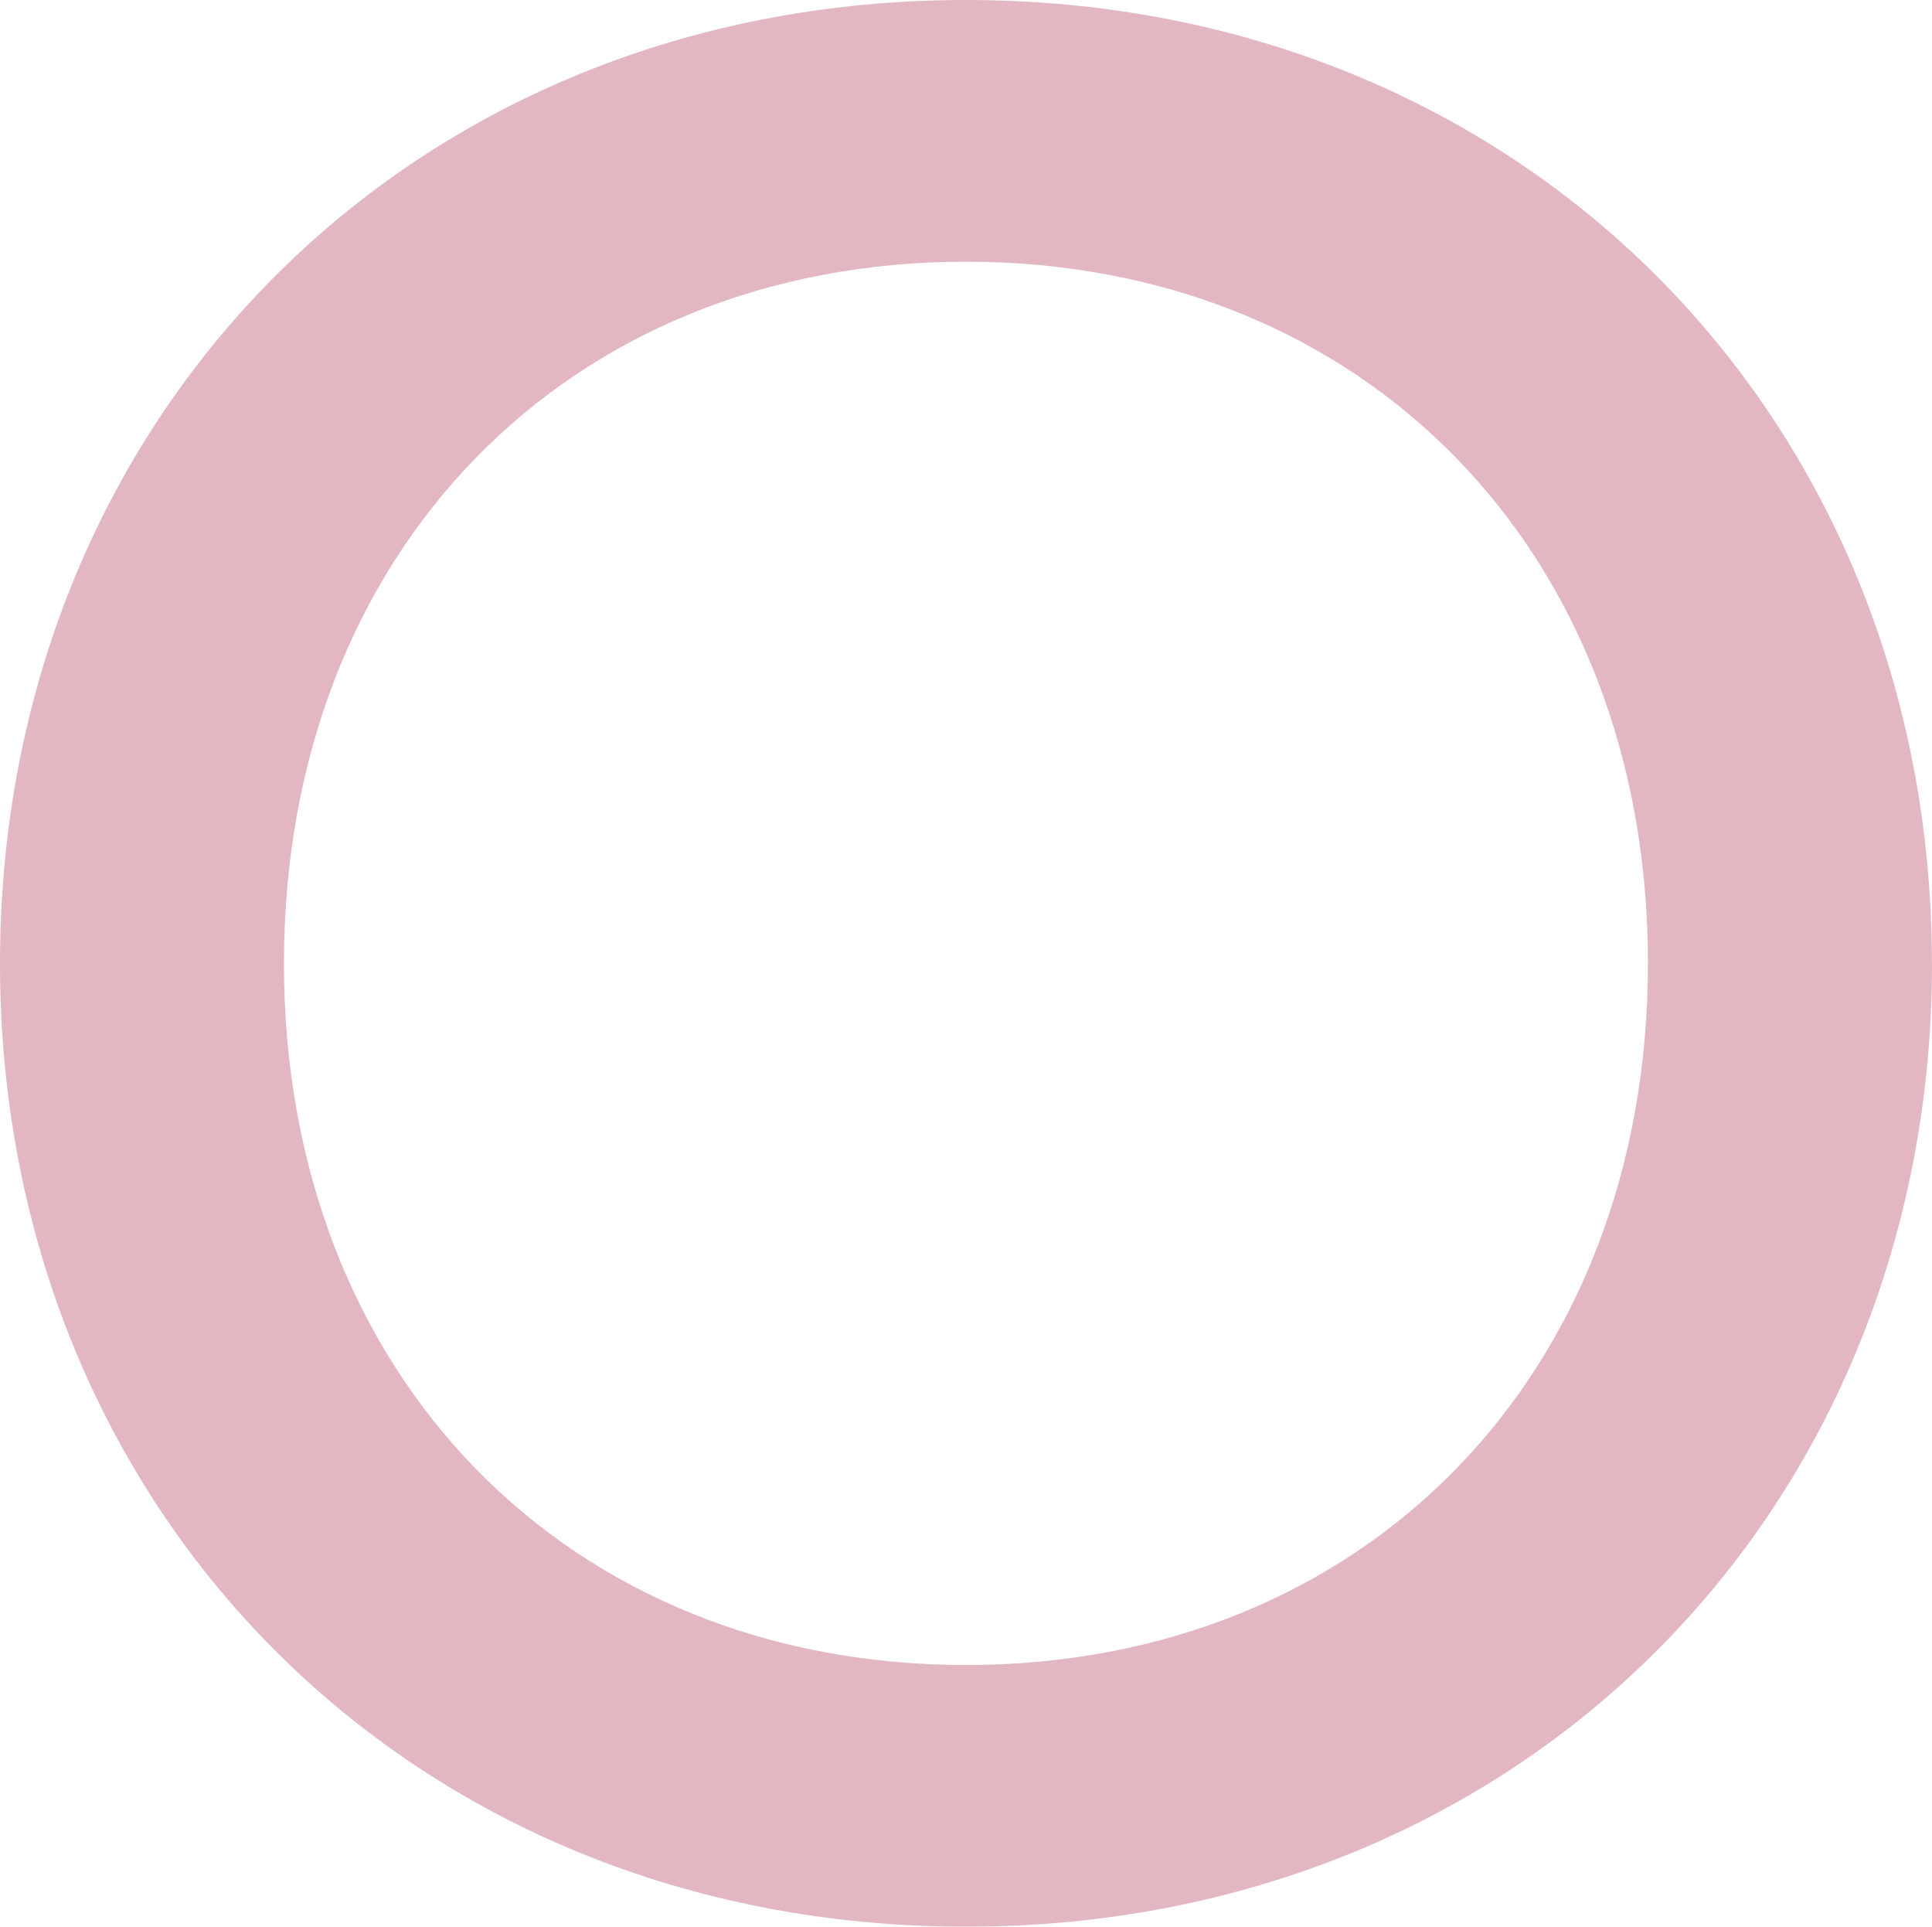
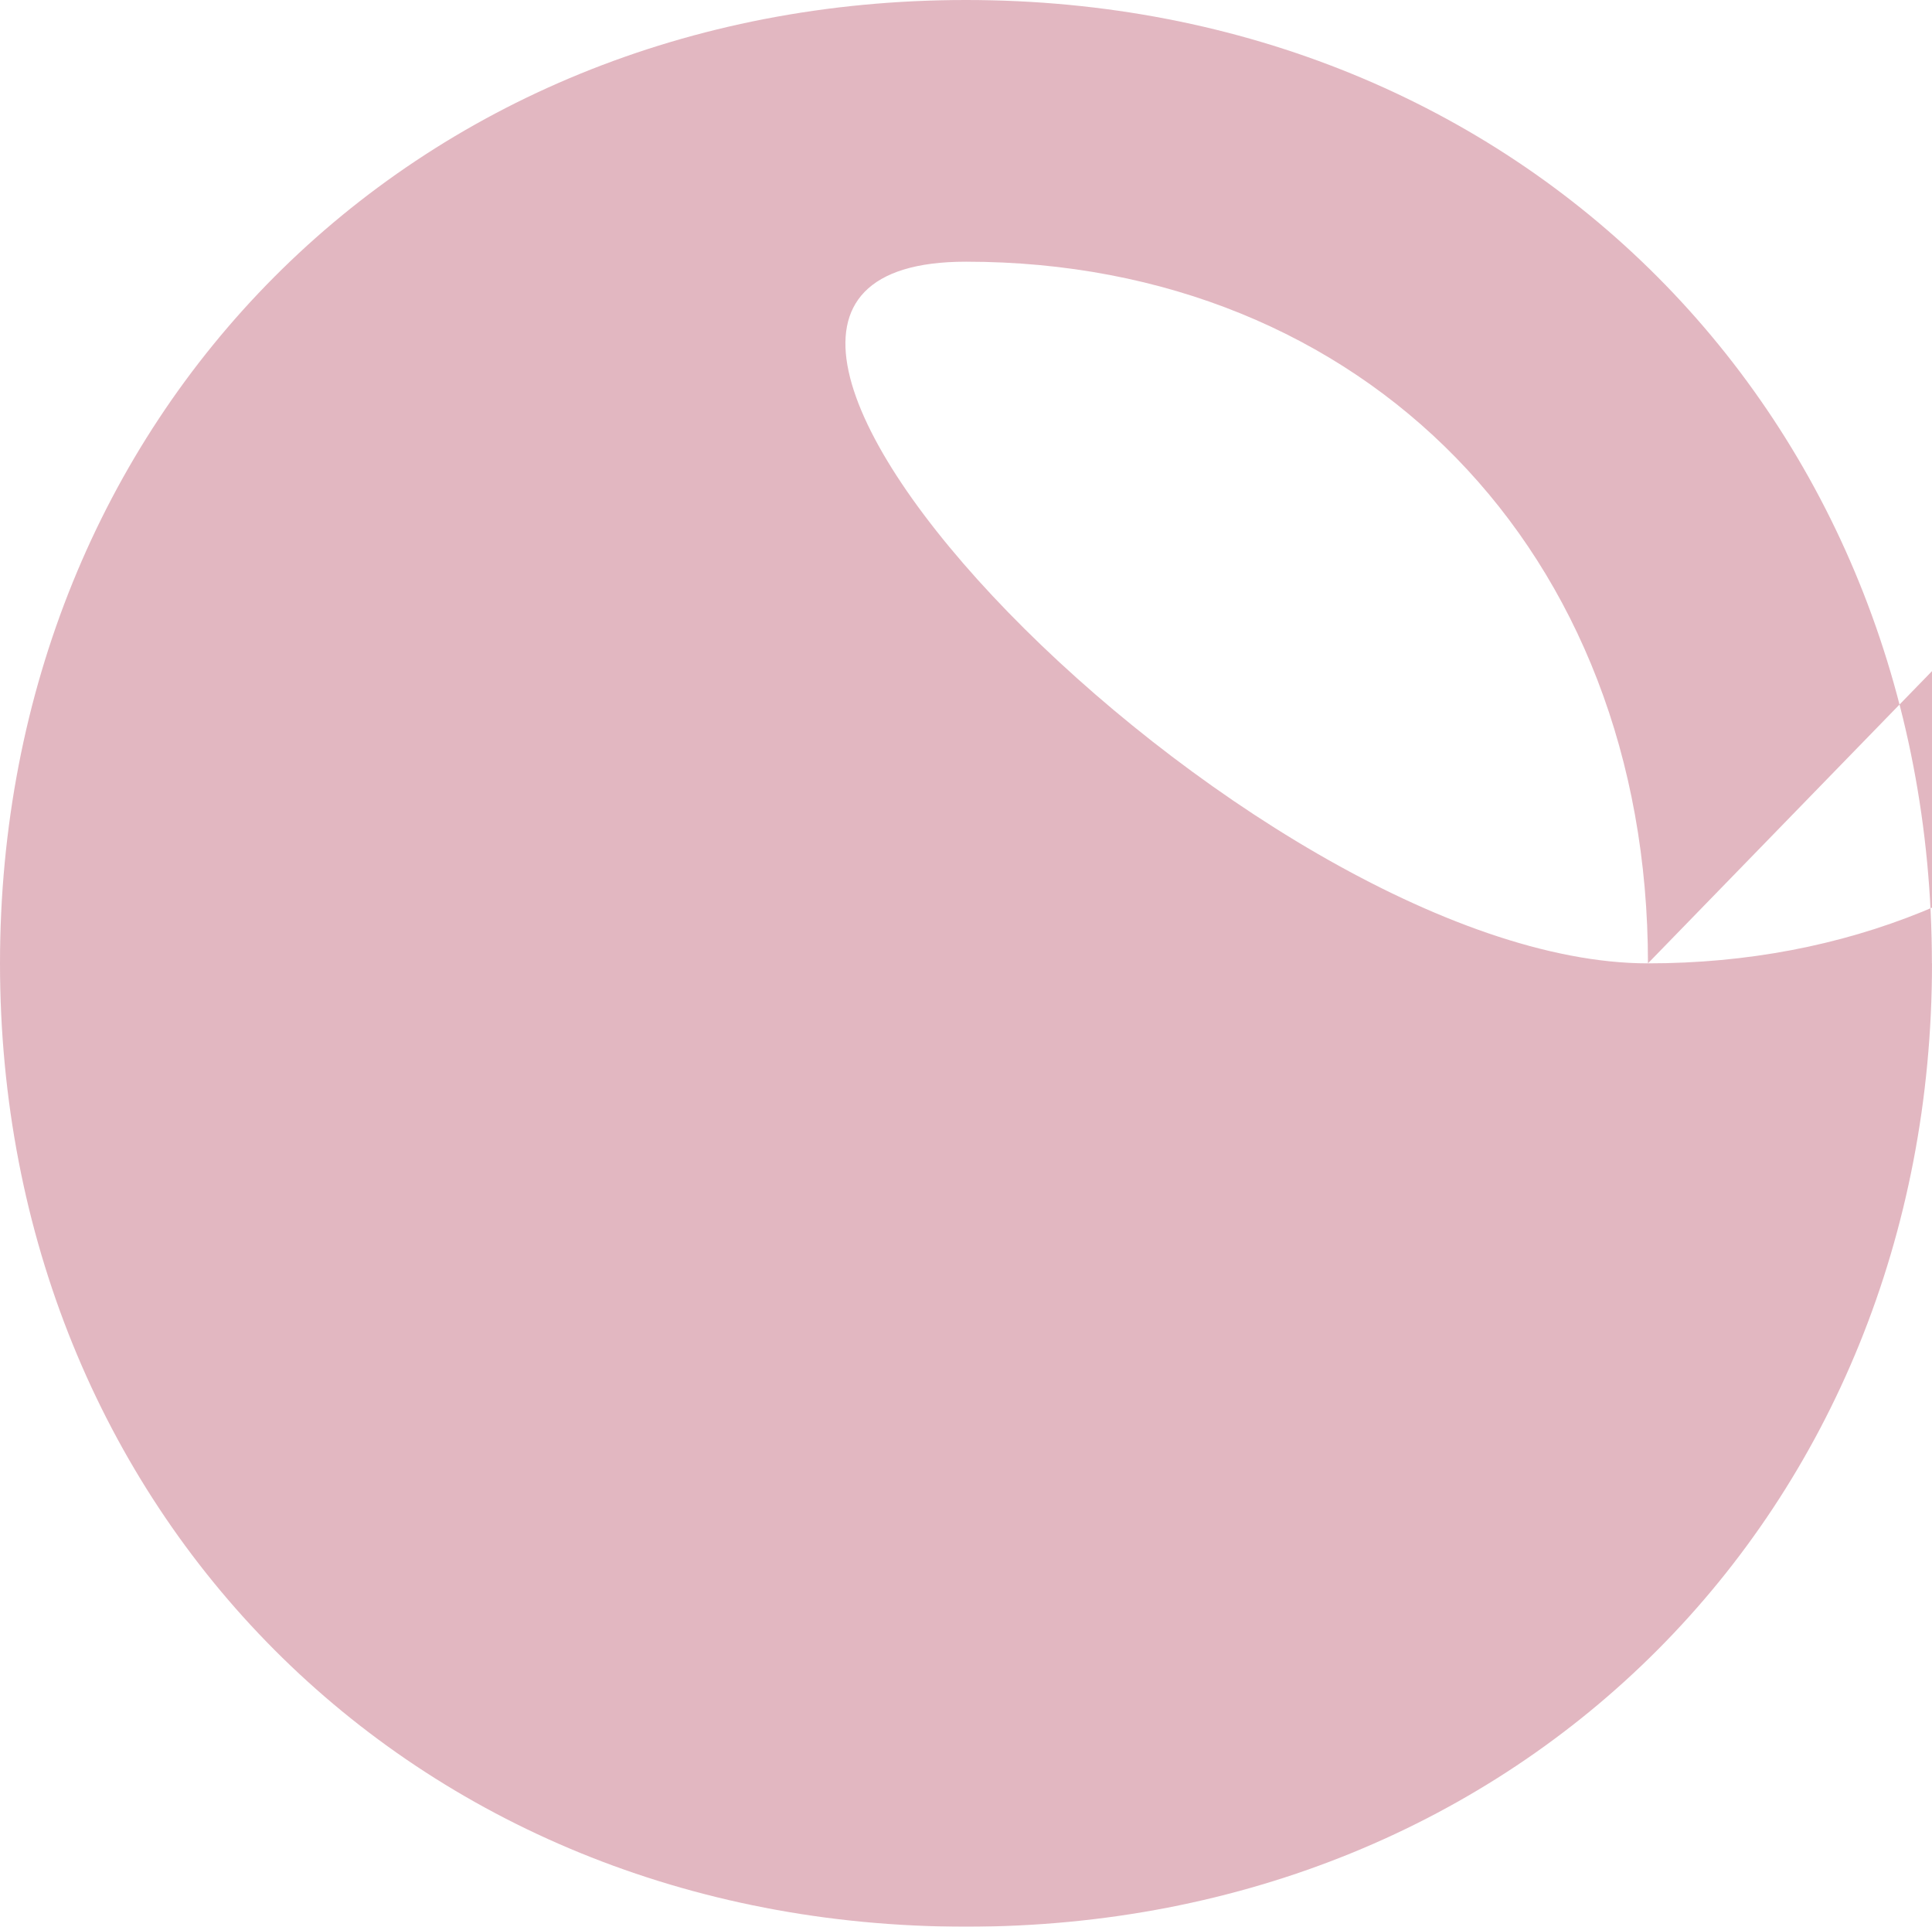
<svg xmlns="http://www.w3.org/2000/svg" id="_レイヤー_2" width="193.17" height="192.61" viewBox="0 0 193.17 192.61">
  <defs>
    <style>.cls-1{fill:#dba5b2;stroke-width:0px;}.cls-2{opacity:.8;}</style>
  </defs>
  <g id="_レイヤー_1-2">
    <g class="cls-2">
-       <path class="cls-1" d="M193.17,96.3c0,54.55-40.92,96.3-96.58,96.3S0,150.86,0,96.3,40.92,0,96.58,0s96.58,41.75,96.58,96.3ZM164.77,96.3c0-41.19-28.39-70.14-68.19-70.14S28.39,55.11,28.39,96.3s28.39,70.14,68.19,70.14,68.19-28.95,68.19-70.14Z" />
+       <path class="cls-1" d="M193.17,96.3c0,54.55-40.92,96.3-96.58,96.3S0,150.86,0,96.3,40.92,0,96.58,0s96.58,41.75,96.58,96.3ZM164.77,96.3c0-41.19-28.39-70.14-68.19-70.14s28.39,70.14,68.19,70.14,68.19-28.95,68.19-70.14Z" />
    </g>
  </g>
</svg>